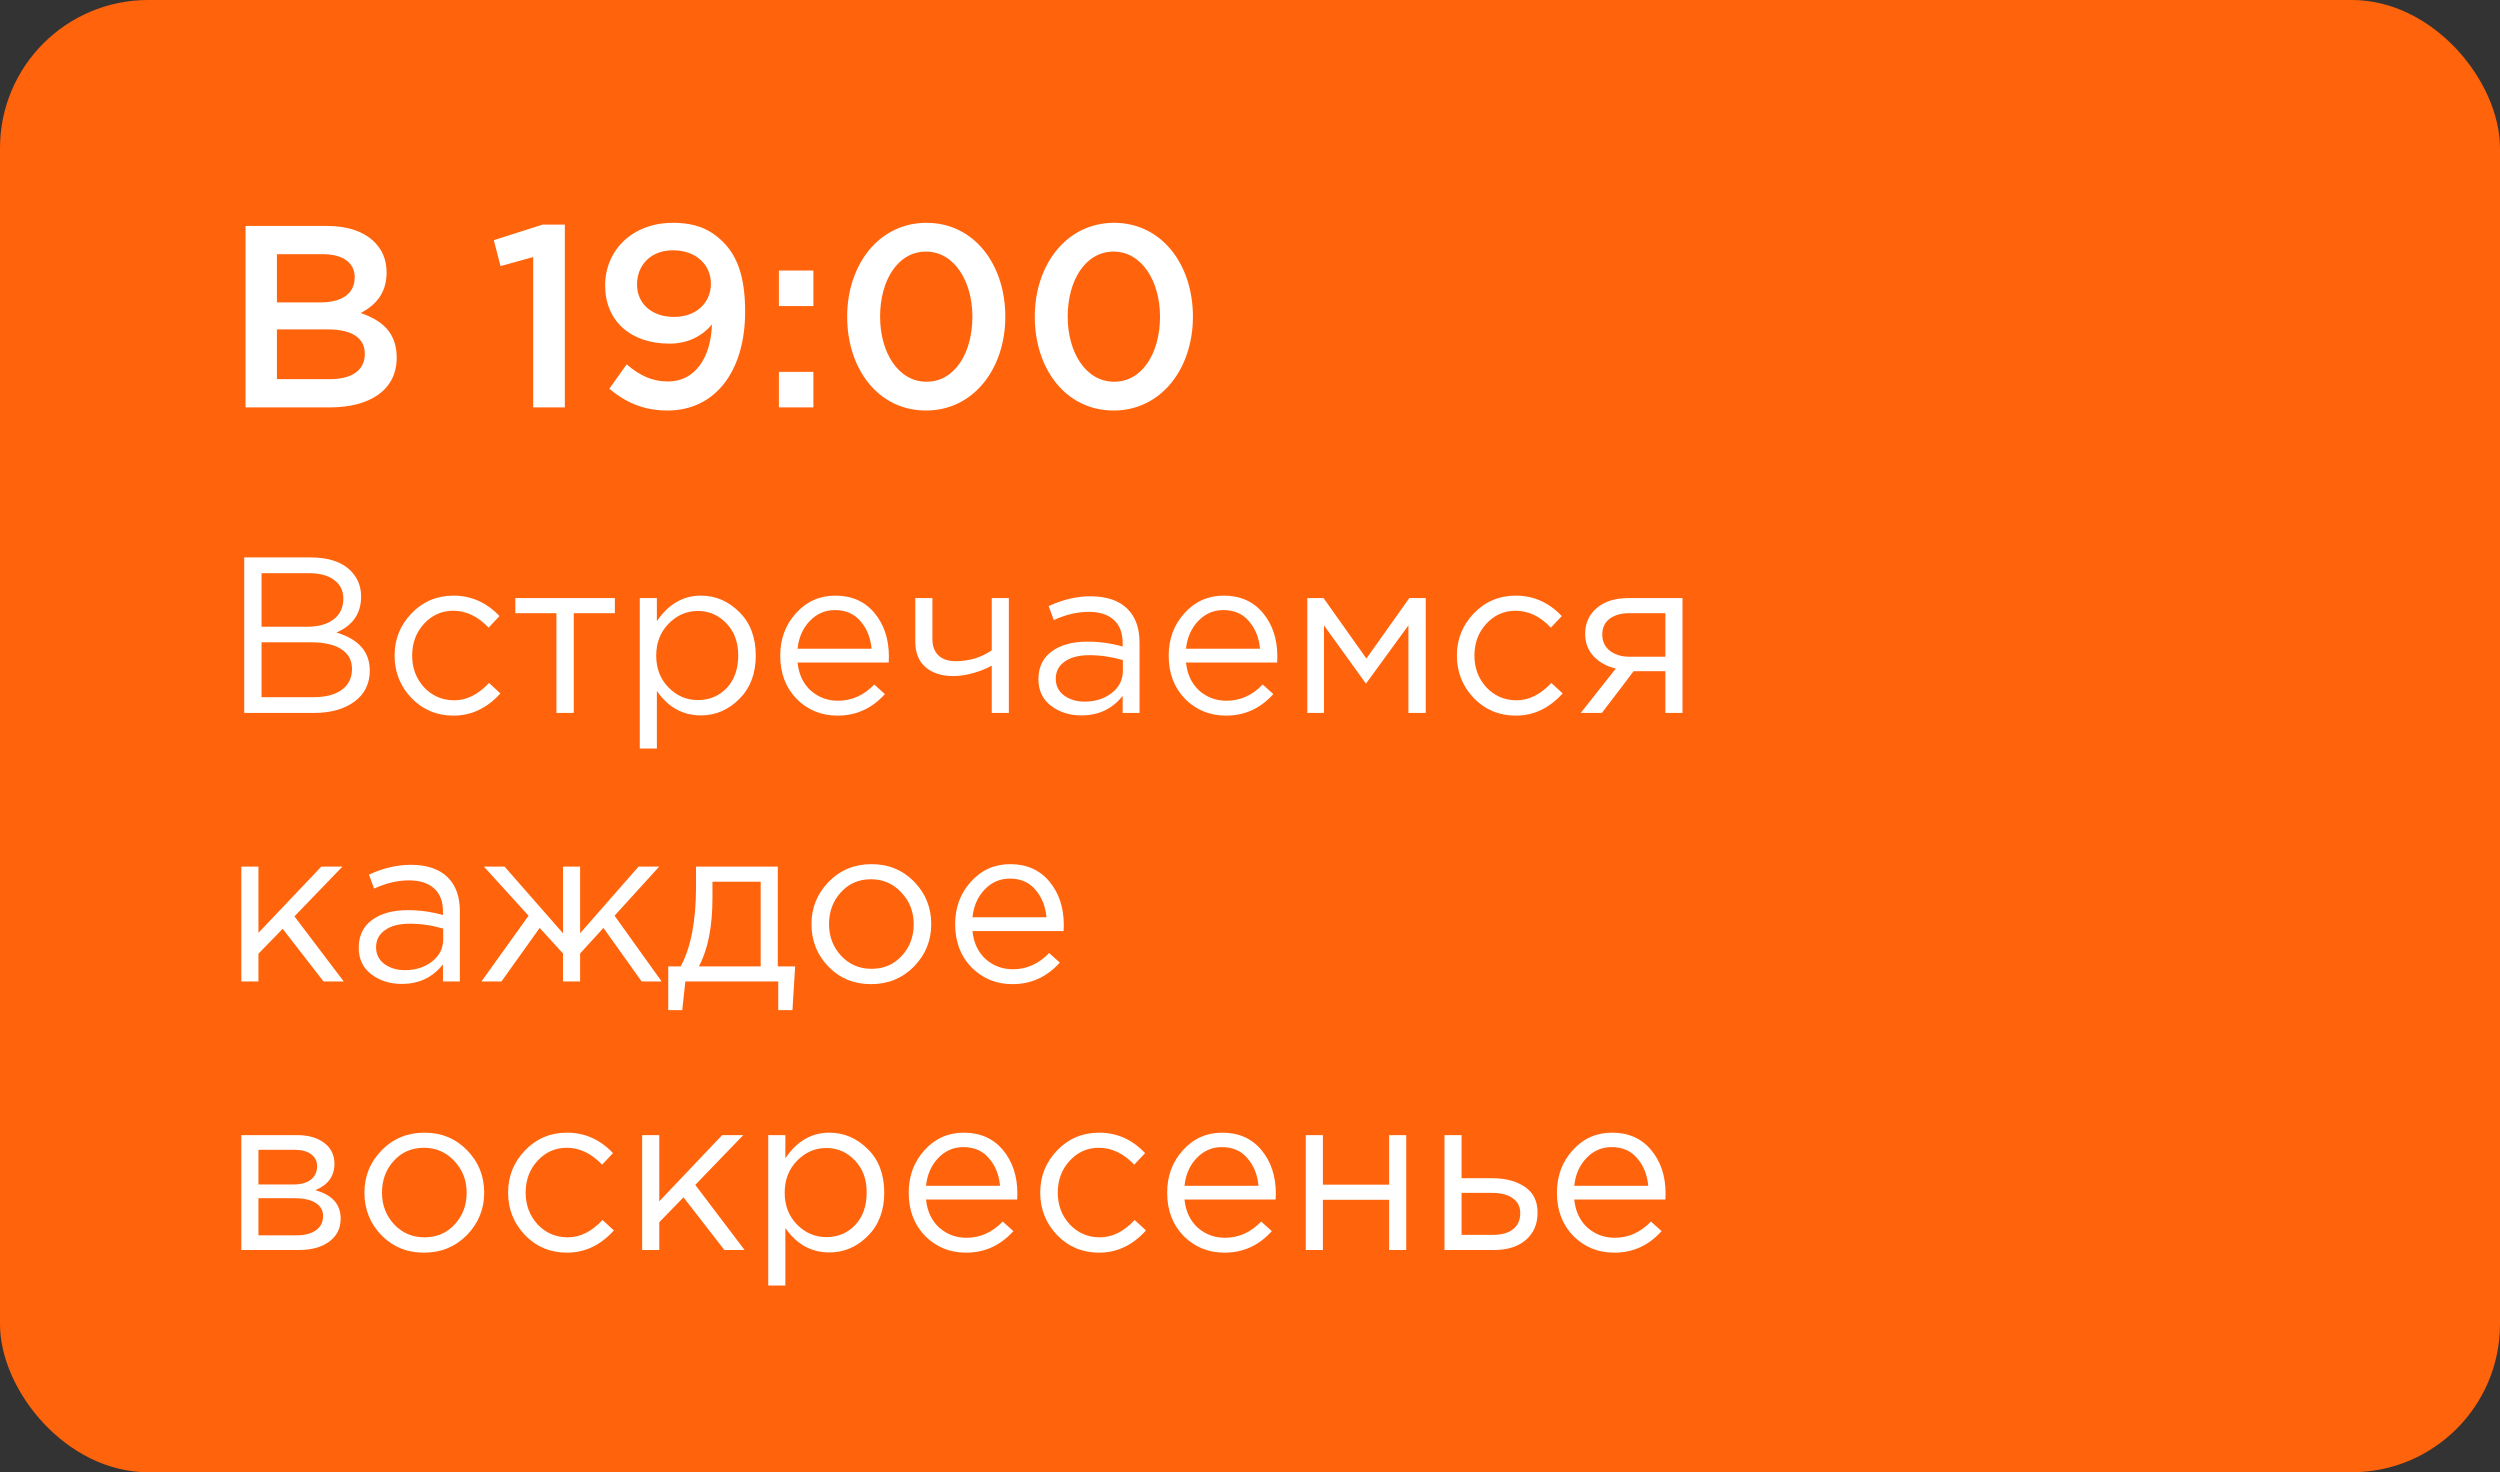
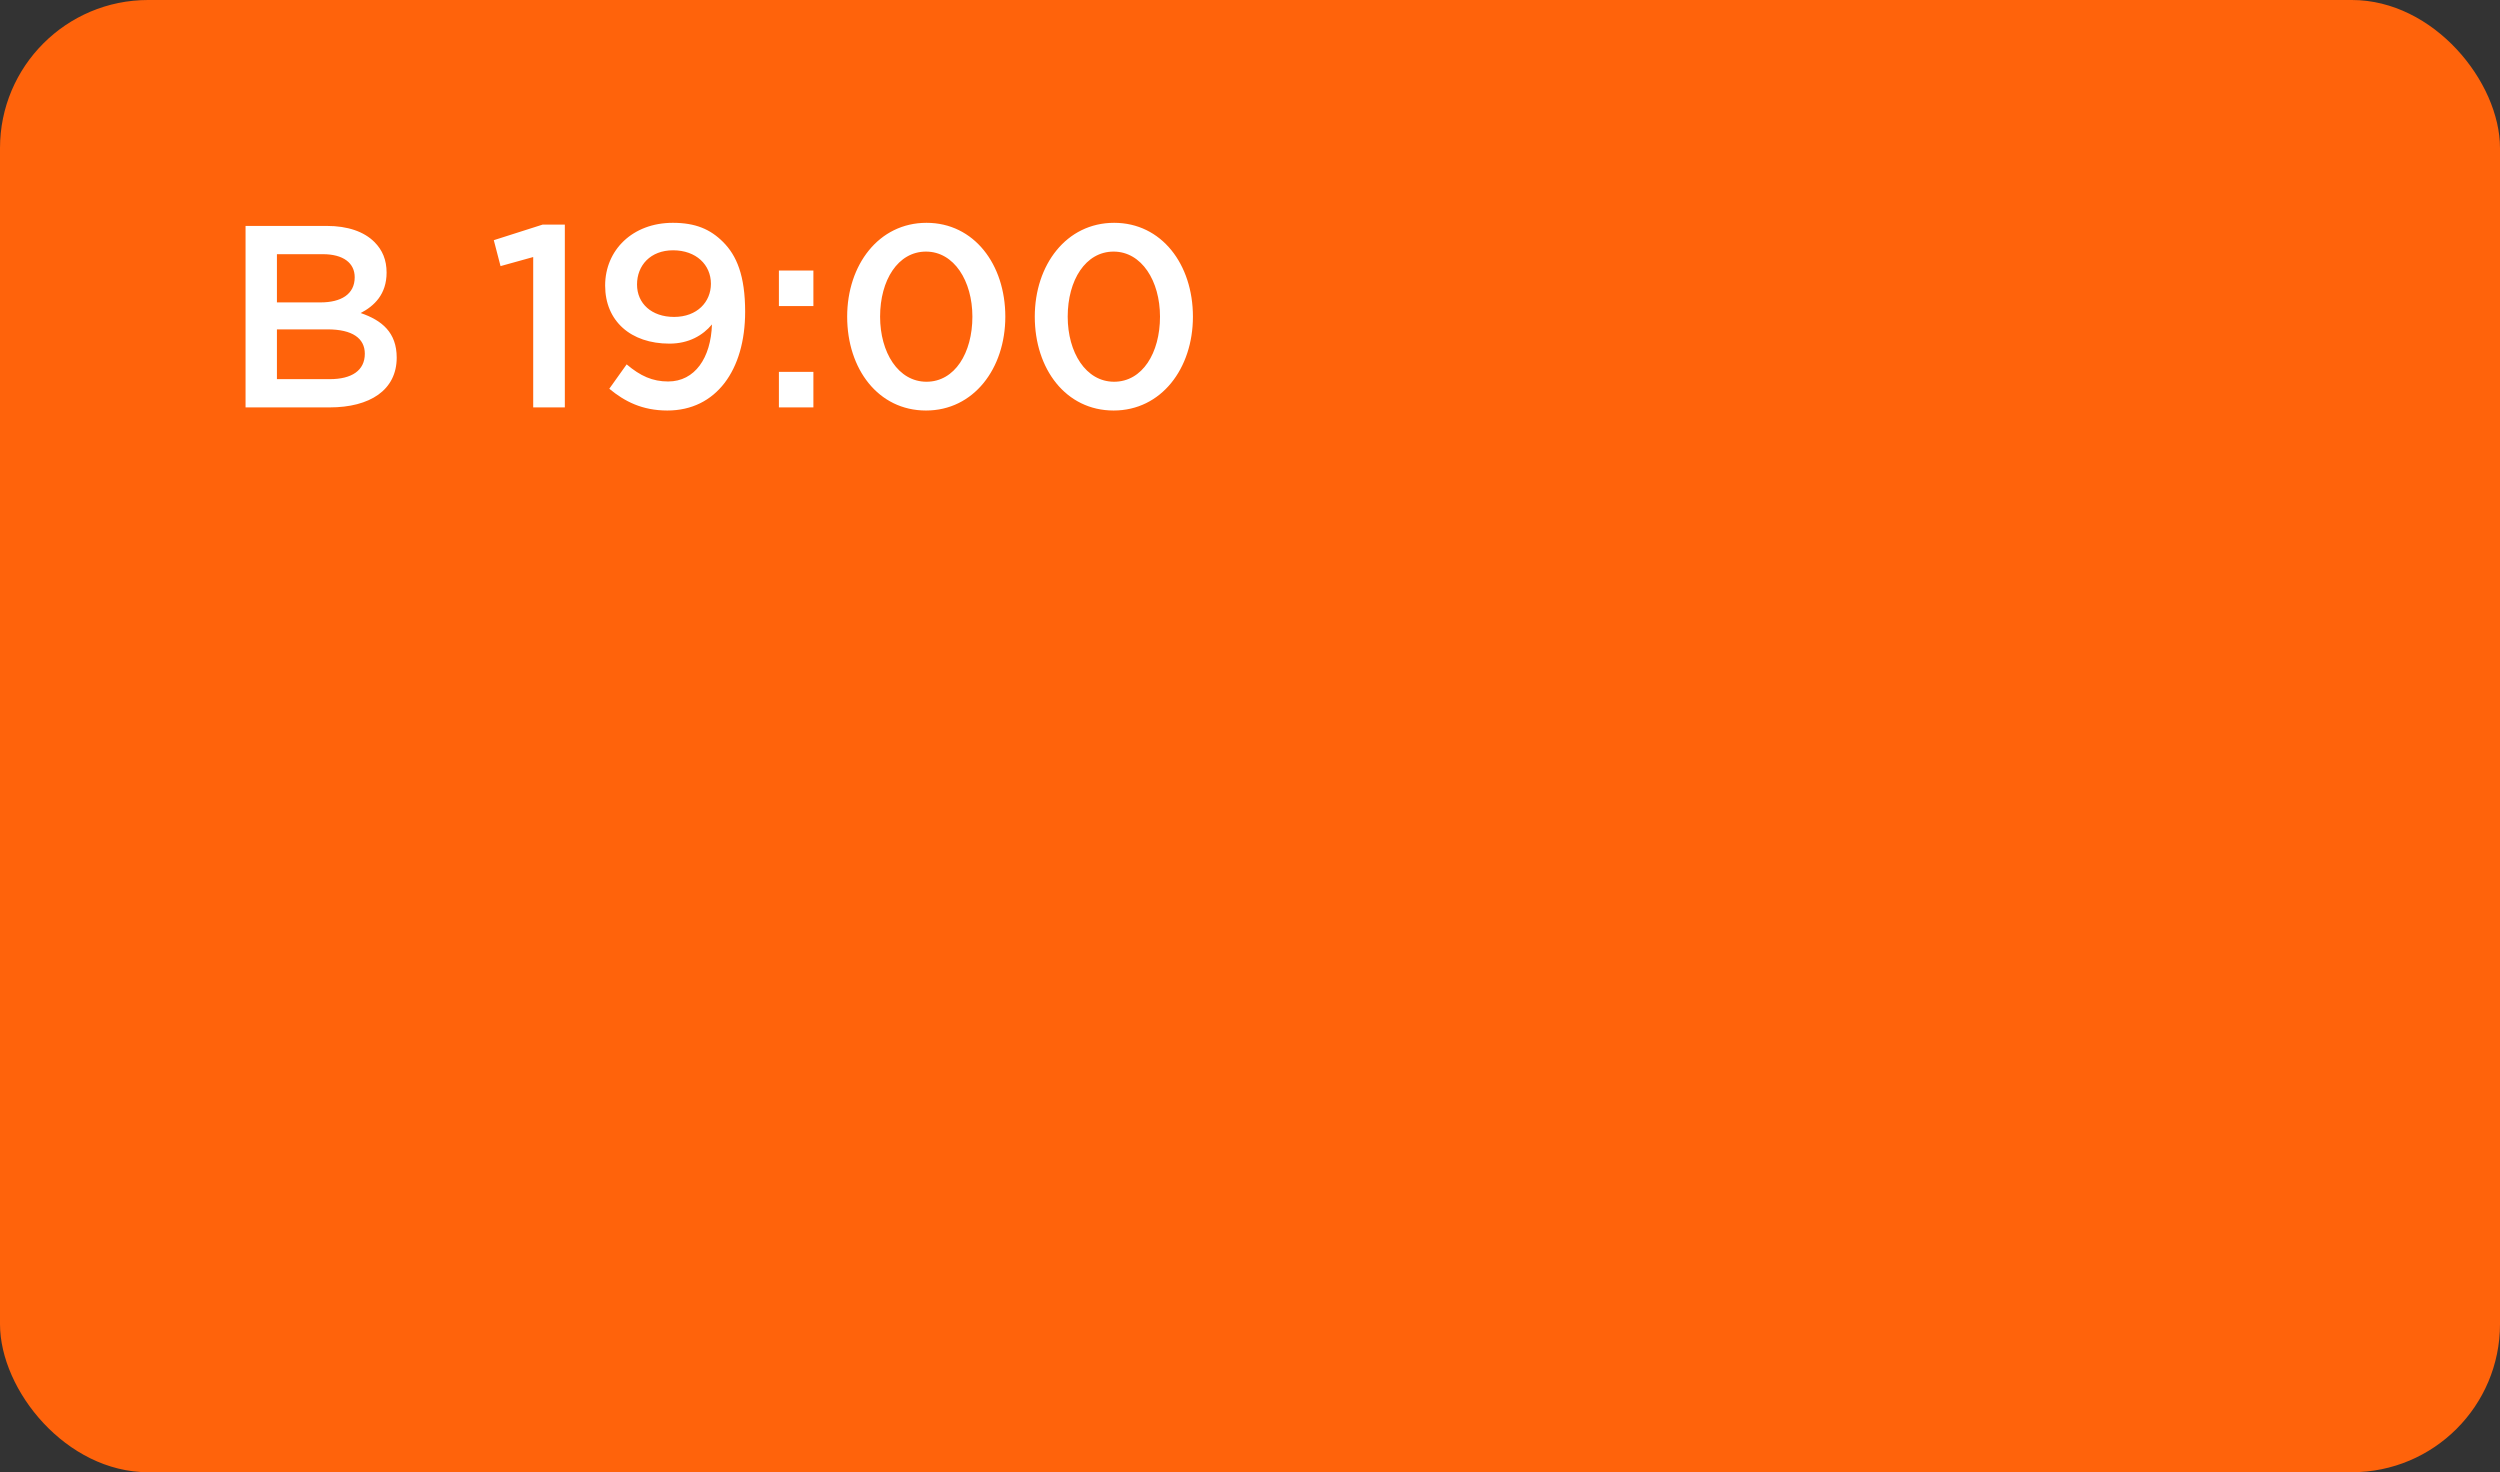
<svg xmlns="http://www.w3.org/2000/svg" width="270" height="159" viewBox="0 0 270 159" fill="none">
  <rect x="0" y="0" width="270" height="159" fill="#333333" stroke="none" />
  <rect width="270" height="159" rx="16" fill="#FF630B" />
-   <path d="M26.52 44V24.4H35.312C37.552 24.4 39.316 25.016 40.436 26.136C41.304 27.004 41.752 28.068 41.752 29.44C41.752 31.792 40.408 33.052 38.952 33.808C41.248 34.592 42.844 35.908 42.844 38.624C42.844 42.124 39.96 44 35.592 44H26.52ZM29.908 32.66H34.612C36.824 32.66 38.308 31.792 38.308 29.944C38.308 28.404 37.076 27.452 34.864 27.452H29.908V32.66ZM29.908 40.948H35.62C37.972 40.948 39.4 40.024 39.4 38.204C39.4 36.552 38.084 35.572 35.368 35.572H29.908V40.948ZM57.586 44V27.76L54.058 28.74L53.33 25.94L58.594 24.26H61.002V44H57.586ZM72.075 44.336C69.359 44.336 67.455 43.356 65.803 41.984L67.679 39.352C69.163 40.612 70.479 41.2 72.159 41.2C75.043 41.2 76.779 38.652 76.891 35.04C75.911 36.216 74.399 37.112 72.299 37.112C68.127 37.112 65.355 34.676 65.355 30.84C65.355 27.004 68.323 24.064 72.663 24.064C75.127 24.064 76.723 24.764 78.095 26.136C79.551 27.592 80.475 29.748 80.475 33.668C80.475 39.968 77.339 44.336 72.075 44.336ZM72.803 34.228C75.295 34.228 76.779 32.604 76.779 30.644C76.779 28.6 75.183 27.032 72.691 27.032C70.255 27.032 68.799 28.656 68.799 30.728C68.799 32.772 70.367 34.228 72.803 34.228ZM84.122 33.052V29.216H87.846V33.052H84.122ZM84.122 44V40.164H87.846V44H84.122ZM100.006 44.336C94.854 44.336 91.494 39.856 91.494 34.2C91.494 28.6 94.91 24.064 100.062 24.064C105.186 24.064 108.574 28.544 108.574 34.2C108.574 39.8 105.158 44.336 100.006 44.336ZM100.062 41.228C103.114 41.228 105.018 38.12 105.018 34.2C105.018 30.336 103.03 27.172 100.006 27.172C96.982 27.172 95.05 30.252 95.05 34.2C95.05 38.064 97.01 41.228 100.062 41.228ZM120.268 44.336C115.116 44.336 111.756 39.856 111.756 34.2C111.756 28.6 115.172 24.064 120.324 24.064C125.448 24.064 128.836 28.544 128.836 34.2C128.836 39.8 125.42 44.336 120.268 44.336ZM120.324 41.228C123.376 41.228 125.28 38.12 125.28 34.2C125.28 30.336 123.292 27.172 120.268 27.172C117.244 27.172 115.312 30.252 115.312 34.2C115.312 38.064 117.272 41.228 120.324 41.228Z" fill="white" />
-   <path d="M26.376 77V60.2H33.528C35.496 60.2 36.96 60.696 37.92 61.688C38.64 62.44 39 63.352 39 64.424C39 66.248 38.112 67.544 36.336 68.312C38.736 69.032 39.936 70.4 39.936 72.416C39.936 73.84 39.384 74.96 38.28 75.776C37.176 76.592 35.696 77 33.84 77H26.376ZM28.248 75.296H33.888C35.168 75.296 36.176 75.032 36.912 74.504C37.648 73.96 38.016 73.208 38.016 72.248C38.016 71.32 37.632 70.608 36.864 70.112C36.112 69.616 35.008 69.368 33.552 69.368H28.248V75.296ZM28.248 67.688H33.216C34.384 67.688 35.32 67.424 36.024 66.896C36.728 66.368 37.08 65.616 37.08 64.64C37.08 63.792 36.752 63.128 36.096 62.648C35.456 62.152 34.544 61.904 33.36 61.904H28.248V67.688ZM48.976 77.288C47.184 77.288 45.672 76.656 44.44 75.392C43.224 74.112 42.616 72.584 42.616 70.808C42.616 69.032 43.224 67.512 44.44 66.248C45.672 64.968 47.184 64.328 48.976 64.328C50.896 64.328 52.552 65.064 53.944 66.536L52.768 67.784C51.616 66.568 50.344 65.96 48.952 65.96C47.704 65.96 46.648 66.432 45.784 67.376C44.936 68.304 44.512 69.448 44.512 70.808C44.512 72.152 44.944 73.296 45.808 74.24C46.688 75.168 47.776 75.632 49.072 75.632C50.4 75.632 51.648 75.008 52.816 73.76L54.04 74.888C52.6 76.488 50.912 77.288 48.976 77.288ZM60.095 77V66.224H55.655V64.592H66.407V66.224H61.967V77H60.095ZM69.095 80.84V64.592H70.943V67.088C72.191 65.248 73.775 64.328 75.695 64.328C77.279 64.328 78.663 64.92 79.847 66.104C81.031 67.272 81.623 68.84 81.623 70.808C81.623 72.744 81.031 74.304 79.847 75.488C78.663 76.672 77.279 77.264 75.695 77.264C73.743 77.264 72.159 76.384 70.943 74.624V80.84H69.095ZM75.359 75.608C76.607 75.608 77.647 75.176 78.479 74.312C79.311 73.432 79.727 72.256 79.727 70.784C79.727 69.36 79.303 68.208 78.455 67.328C77.607 66.432 76.575 65.984 75.359 65.984C74.159 65.984 73.111 66.44 72.215 67.352C71.319 68.264 70.871 69.416 70.871 70.808C70.871 72.2 71.319 73.352 72.215 74.264C73.111 75.16 74.159 75.608 75.359 75.608ZM90.457 77.288C88.713 77.288 87.241 76.688 86.041 75.488C84.857 74.272 84.265 72.712 84.265 70.808C84.265 69 84.833 67.472 85.969 66.224C87.105 64.96 88.521 64.328 90.217 64.328C91.993 64.328 93.401 64.952 94.441 66.2C95.481 67.448 96.001 69.016 96.001 70.904C96.001 71.144 95.993 71.36 95.977 71.552H86.137C86.265 72.816 86.737 73.824 87.553 74.576C88.385 75.312 89.369 75.68 90.505 75.68C91.993 75.68 93.297 75.096 94.417 73.928L95.569 74.96C94.177 76.512 92.473 77.288 90.457 77.288ZM86.137 70.064H94.129C94.017 68.864 93.617 67.872 92.929 67.088C92.257 66.288 91.337 65.888 90.169 65.888C89.113 65.888 88.209 66.28 87.457 67.064C86.705 67.848 86.265 68.848 86.137 70.064ZM107.108 77V71.888C106.612 72.176 105.964 72.44 105.164 72.68C104.364 72.904 103.628 73.016 102.956 73.016C101.708 73.016 100.708 72.696 99.956 72.056C99.22 71.416 98.852 70.496 98.852 69.296V64.592H100.7V69.032C100.7 69.768 100.916 70.352 101.348 70.784C101.796 71.2 102.412 71.408 103.196 71.408C104.668 71.408 105.972 71.016 107.108 70.232V64.592H108.956V77H107.108ZM116.783 77.264C115.519 77.264 114.431 76.92 113.519 76.232C112.607 75.544 112.151 74.584 112.151 73.352C112.151 72.056 112.631 71.056 113.591 70.352C114.551 69.648 115.839 69.296 117.455 69.296C118.735 69.296 119.999 69.472 121.247 69.824V69.44C121.247 68.352 120.927 67.52 120.287 66.944C119.647 66.368 118.743 66.08 117.575 66.08C116.359 66.08 115.103 66.376 113.807 66.968L113.255 65.456C114.791 64.752 116.295 64.4 117.767 64.4C119.527 64.4 120.863 64.856 121.775 65.768C122.639 66.632 123.071 67.848 123.071 69.416V77H121.247V75.152C120.143 76.56 118.655 77.264 116.783 77.264ZM117.143 75.776C118.295 75.776 119.271 75.464 120.071 74.84C120.871 74.216 121.271 73.416 121.271 72.44V71.288C120.055 70.936 118.847 70.76 117.647 70.76C116.511 70.76 115.623 70.992 114.983 71.456C114.343 71.904 114.023 72.52 114.023 73.304C114.023 74.056 114.319 74.656 114.911 75.104C115.519 75.552 116.263 75.776 117.143 75.776ZM132.41 77.288C130.666 77.288 129.194 76.688 127.994 75.488C126.81 74.272 126.218 72.712 126.218 70.808C126.218 69 126.786 67.472 127.922 66.224C129.058 64.96 130.474 64.328 132.17 64.328C133.946 64.328 135.354 64.952 136.394 66.2C137.434 67.448 137.954 69.016 137.954 70.904C137.954 71.144 137.946 71.36 137.93 71.552H128.09C128.218 72.816 128.69 73.824 129.506 74.576C130.338 75.312 131.322 75.68 132.458 75.68C133.946 75.68 135.25 75.096 136.37 73.928L137.522 74.96C136.13 76.512 134.426 77.288 132.41 77.288ZM128.09 70.064H136.082C135.97 68.864 135.57 67.872 134.882 67.088C134.21 66.288 133.29 65.888 132.122 65.888C131.066 65.888 130.162 66.28 129.41 67.064C128.658 67.848 128.218 68.848 128.09 70.064ZM141.189 77V64.592H142.941L147.573 71.12L152.205 64.592H153.981V77H152.109V67.544L147.525 73.832L142.989 67.544V77H141.189ZM163.703 77.288C161.911 77.288 160.399 76.656 159.167 75.392C157.951 74.112 157.343 72.584 157.343 70.808C157.343 69.032 157.951 67.512 159.167 66.248C160.399 64.968 161.911 64.328 163.703 64.328C165.623 64.328 167.279 65.064 168.671 66.536L167.495 67.784C166.343 66.568 165.071 65.96 163.679 65.96C162.431 65.96 161.375 66.432 160.511 67.376C159.663 68.304 159.239 69.448 159.239 70.808C159.239 72.152 159.671 73.296 160.535 74.24C161.415 75.168 162.503 75.632 163.799 75.632C165.127 75.632 166.375 75.008 167.543 73.76L168.767 74.888C167.327 76.488 165.639 77.288 163.703 77.288ZM170.718 77L174.51 72.2C173.534 71.976 172.734 71.536 172.11 70.88C171.502 70.224 171.198 69.416 171.198 68.456C171.198 67.304 171.614 66.376 172.446 65.672C173.278 64.952 174.422 64.592 175.878 64.592H181.71V77H179.862V72.488H176.43C176.286 72.68 175.79 73.336 174.942 74.456C174.094 75.576 173.446 76.424 172.998 77H170.718ZM176.022 70.928H179.862V66.224H175.974C175.062 66.224 174.342 66.432 173.814 66.848C173.302 67.248 173.046 67.808 173.046 68.528C173.046 69.264 173.318 69.848 173.862 70.28C174.422 70.712 175.142 70.928 176.022 70.928ZM26.064 106V93.592H27.912V100.744L34.704 93.592H36.984L31.8 98.968L37.128 106H34.944L30.528 100.312L27.912 103V106H26.064ZM43.377 106.264C42.113 106.264 41.025 105.92 40.113 105.232C39.201 104.544 38.745 103.584 38.745 102.352C38.745 101.056 39.225 100.056 40.185 99.352C41.145 98.648 42.433 98.296 44.049 98.296C45.329 98.296 46.593 98.472 47.841 98.824V98.44C47.841 97.352 47.521 96.52 46.881 95.944C46.241 95.368 45.337 95.08 44.169 95.08C42.953 95.08 41.697 95.376 40.401 95.968L39.849 94.456C41.385 93.752 42.889 93.4 44.361 93.4C46.121 93.4 47.457 93.856 48.369 94.768C49.233 95.632 49.665 96.848 49.665 98.416V106H47.841V104.152C46.737 105.56 45.249 106.264 43.377 106.264ZM43.737 104.776C44.889 104.776 45.865 104.464 46.665 103.84C47.465 103.216 47.865 102.416 47.865 101.44V100.288C46.649 99.936 45.441 99.76 44.241 99.76C43.105 99.76 42.217 99.992 41.577 100.456C40.937 100.904 40.617 101.52 40.617 102.304C40.617 103.056 40.913 103.656 41.505 104.104C42.113 104.552 42.857 104.776 43.737 104.776ZM51.996 106L57.084 98.896L52.26 93.592H54.492L60.804 100.792V93.592H62.652V100.792L68.964 93.592H71.196L66.372 98.896L71.46 106H69.3L65.172 100.216L62.652 102.976V106H60.804V102.976L58.284 100.216L54.156 106H51.996ZM72.17 109.096V104.368H73.514C74.618 102.336 75.17 99.464 75.17 95.752V93.592H84.002V104.368H85.874L85.586 109.096H84.05V106H74.018L73.682 109.096H72.17ZM75.482 104.368H82.154V95.224H76.946V96.952C76.946 100.072 76.458 102.544 75.482 104.368ZM98.704 104.392C97.456 105.656 95.912 106.288 94.072 106.288C92.232 106.288 90.696 105.656 89.464 104.392C88.248 103.128 87.64 101.6 87.64 99.808C87.64 98.032 88.256 96.512 89.488 95.248C90.736 93.968 92.28 93.328 94.12 93.328C95.96 93.328 97.496 93.96 98.728 95.224C99.96 96.488 100.576 98.016 100.576 99.808C100.576 101.584 99.952 103.112 98.704 104.392ZM94.12 104.632C95.448 104.632 96.536 104.168 97.384 103.24C98.248 102.312 98.68 101.168 98.68 99.808C98.68 98.464 98.232 97.32 97.336 96.376C96.456 95.432 95.368 94.96 94.072 94.96C92.744 94.96 91.656 95.432 90.808 96.376C89.96 97.304 89.536 98.448 89.536 99.808C89.536 101.152 89.976 102.296 90.856 103.24C91.736 104.168 92.824 104.632 94.12 104.632ZM109.347 106.288C107.603 106.288 106.131 105.688 104.931 104.488C103.747 103.272 103.155 101.712 103.155 99.808C103.155 98 103.723 96.472 104.859 95.224C105.995 93.96 107.411 93.328 109.107 93.328C110.883 93.328 112.291 93.952 113.331 95.2C114.371 96.448 114.891 98.016 114.891 99.904C114.891 100.144 114.883 100.36 114.867 100.552H105.027C105.155 101.816 105.627 102.824 106.443 103.576C107.275 104.312 108.259 104.68 109.395 104.68C110.883 104.68 112.187 104.096 113.307 102.928L114.459 103.96C113.067 105.512 111.363 106.288 109.347 106.288ZM105.027 99.064H113.019C112.907 97.864 112.507 96.872 111.819 96.088C111.147 95.288 110.227 94.888 109.059 94.888C108.003 94.888 107.099 95.28 106.347 96.064C105.595 96.848 105.155 97.848 105.027 99.064ZM26.064 135V122.592H32.064C33.296 122.592 34.28 122.872 35.016 123.432C35.752 123.992 36.12 124.744 36.12 125.688C36.12 127.016 35.432 127.968 34.056 128.544C35.88 129.04 36.792 130.064 36.792 131.616C36.792 132.656 36.384 133.48 35.568 134.088C34.752 134.696 33.656 135 32.28 135H26.064ZM27.912 133.416H32.04C32.92 133.416 33.616 133.232 34.128 132.864C34.64 132.496 34.896 131.984 34.896 131.328C34.896 130.72 34.624 130.248 34.08 129.912C33.552 129.576 32.792 129.408 31.8 129.408H27.912V133.416ZM27.912 127.92H31.728C32.496 127.92 33.104 127.752 33.552 127.416C34.016 127.064 34.248 126.568 34.248 125.928C34.248 125.4 34.032 124.976 33.6 124.656C33.168 124.336 32.56 124.176 31.776 124.176H27.912V127.92ZM50.422 133.392C49.175 134.656 47.63 135.288 45.791 135.288C43.95 135.288 42.414 134.656 41.182 133.392C39.967 132.128 39.358 130.6 39.358 128.808C39.358 127.032 39.974 125.512 41.206 124.248C42.455 122.968 43.998 122.328 45.839 122.328C47.678 122.328 49.215 122.96 50.447 124.224C51.678 125.488 52.294 127.016 52.294 128.808C52.294 130.584 51.67 132.112 50.422 133.392ZM45.839 133.632C47.166 133.632 48.255 133.168 49.102 132.24C49.967 131.312 50.398 130.168 50.398 128.808C50.398 127.464 49.95 126.32 49.054 125.376C48.175 124.432 47.087 123.96 45.791 123.96C44.462 123.96 43.374 124.432 42.526 125.376C41.678 126.304 41.255 127.448 41.255 128.808C41.255 130.152 41.694 131.296 42.575 132.24C43.455 133.168 44.542 133.632 45.839 133.632ZM61.234 135.288C59.442 135.288 57.93 134.656 56.698 133.392C55.482 132.112 54.874 130.584 54.874 128.808C54.874 127.032 55.482 125.512 56.698 124.248C57.93 122.968 59.442 122.328 61.234 122.328C63.154 122.328 64.81 123.064 66.202 124.536L65.026 125.784C63.874 124.568 62.602 123.96 61.21 123.96C59.962 123.96 58.906 124.432 58.042 125.376C57.194 126.304 56.77 127.448 56.77 128.808C56.77 130.152 57.202 131.296 58.066 132.24C58.946 133.168 60.034 133.632 61.33 133.632C62.658 133.632 63.906 133.008 65.074 131.76L66.298 132.888C64.858 134.488 63.17 135.288 61.234 135.288ZM69.353 135V122.592H71.201V129.744L77.993 122.592H80.273L75.089 127.968L80.417 135H78.233L73.817 129.312L71.201 132V135H69.353ZM82.97 138.84V122.592H84.818V125.088C86.066 123.248 87.65 122.328 89.57 122.328C91.154 122.328 92.538 122.92 93.722 124.104C94.906 125.272 95.498 126.84 95.498 128.808C95.498 130.744 94.906 132.304 93.722 133.488C92.538 134.672 91.154 135.264 89.57 135.264C87.618 135.264 86.034 134.384 84.818 132.624V138.84H82.97ZM89.234 133.608C90.482 133.608 91.522 133.176 92.354 132.312C93.186 131.432 93.602 130.256 93.602 128.784C93.602 127.36 93.178 126.208 92.33 125.328C91.482 124.432 90.45 123.984 89.234 123.984C88.034 123.984 86.986 124.44 86.09 125.352C85.194 126.264 84.746 127.416 84.746 128.808C84.746 130.2 85.194 131.352 86.09 132.264C86.986 133.16 88.034 133.608 89.234 133.608ZM104.332 135.288C102.588 135.288 101.116 134.688 99.916 133.488C98.732 132.272 98.14 130.712 98.14 128.808C98.14 127 98.708 125.472 99.844 124.224C100.98 122.96 102.396 122.328 104.092 122.328C105.868 122.328 107.276 122.952 108.316 124.2C109.356 125.448 109.876 127.016 109.876 128.904C109.876 129.144 109.868 129.36 109.852 129.552H100.012C100.14 130.816 100.612 131.824 101.428 132.576C102.26 133.312 103.244 133.68 104.38 133.68C105.868 133.68 107.172 133.096 108.292 131.928L109.444 132.96C108.052 134.512 106.348 135.288 104.332 135.288ZM100.012 128.064H108.004C107.892 126.864 107.492 125.872 106.804 125.088C106.132 124.288 105.212 123.888 104.044 123.888C102.988 123.888 102.084 124.28 101.332 125.064C100.58 125.848 100.14 126.848 100.012 128.064ZM118.703 135.288C116.911 135.288 115.399 134.656 114.167 133.392C112.951 132.112 112.343 130.584 112.343 128.808C112.343 127.032 112.951 125.512 114.167 124.248C115.399 122.968 116.911 122.328 118.703 122.328C120.623 122.328 122.279 123.064 123.671 124.536L122.495 125.784C121.343 124.568 120.071 123.96 118.679 123.96C117.431 123.96 116.375 124.432 115.511 125.376C114.663 126.304 114.239 127.448 114.239 128.808C114.239 130.152 114.671 131.296 115.535 132.24C116.415 133.168 117.503 133.632 118.799 133.632C120.127 133.632 121.375 133.008 122.543 131.76L123.767 132.888C122.327 134.488 120.639 135.288 118.703 135.288ZM132.246 135.288C130.502 135.288 129.03 134.688 127.83 133.488C126.646 132.272 126.054 130.712 126.054 128.808C126.054 127 126.622 125.472 127.758 124.224C128.894 122.96 130.31 122.328 132.006 122.328C133.782 122.328 135.19 122.952 136.23 124.2C137.27 125.448 137.79 127.016 137.79 128.904C137.79 129.144 137.782 129.36 137.766 129.552H127.926C128.054 130.816 128.526 131.824 129.342 132.576C130.174 133.312 131.158 133.68 132.294 133.68C133.782 133.68 135.086 133.096 136.206 131.928L137.358 132.96C135.966 134.512 134.262 135.288 132.246 135.288ZM127.926 128.064H135.918C135.806 126.864 135.406 125.872 134.718 125.088C134.046 124.288 133.126 123.888 131.958 123.888C130.902 123.888 129.998 124.28 129.246 125.064C128.494 125.848 128.054 126.848 127.926 128.064ZM141.025 135V122.592H142.873V127.944H150.025V122.592H151.873V135H150.025V129.576H142.873V135H141.025ZM156.002 135V122.592H157.85V127.248H161.162C162.602 127.248 163.778 127.56 164.69 128.184C165.602 128.792 166.057 129.72 166.057 130.968C166.057 132.2 165.634 133.184 164.786 133.92C163.938 134.64 162.802 135 161.378 135H156.002ZM157.85 133.368H161.21C162.154 133.368 162.882 133.168 163.394 132.768C163.922 132.368 164.186 131.784 164.186 131.016C164.186 130.312 163.914 129.776 163.37 129.408C162.842 129.024 162.098 128.832 161.138 128.832H157.85V133.368ZM174.34 135.288C172.596 135.288 171.124 134.688 169.924 133.488C168.74 132.272 168.148 130.712 168.148 128.808C168.148 127 168.716 125.472 169.852 124.224C170.988 122.96 172.404 122.328 174.1 122.328C175.876 122.328 177.284 122.952 178.324 124.2C179.364 125.448 179.884 127.016 179.884 128.904C179.884 129.144 179.876 129.36 179.86 129.552H170.02C170.148 130.816 170.62 131.824 171.436 132.576C172.268 133.312 173.252 133.68 174.388 133.68C175.876 133.68 177.18 133.096 178.3 131.928L179.452 132.96C178.06 134.512 176.356 135.288 174.34 135.288ZM170.02 128.064H178.012C177.9 126.864 177.5 125.872 176.812 125.088C176.14 124.288 175.22 123.888 174.052 123.888C172.996 123.888 172.092 124.28 171.34 125.064C170.588 125.848 170.148 126.848 170.02 128.064Z" fill="white" />
+   <path d="M26.52 44V24.4H35.312C37.552 24.4 39.316 25.016 40.436 26.136C41.304 27.004 41.752 28.068 41.752 29.44C41.752 31.792 40.408 33.052 38.952 33.808C41.248 34.592 42.844 35.908 42.844 38.624C42.844 42.124 39.96 44 35.592 44H26.52ZM29.908 32.66H34.612C36.824 32.66 38.308 31.792 38.308 29.944C38.308 28.404 37.076 27.452 34.864 27.452H29.908V32.66M29.908 40.948H35.62C37.972 40.948 39.4 40.024 39.4 38.204C39.4 36.552 38.084 35.572 35.368 35.572H29.908V40.948ZM57.586 44V27.76L54.058 28.74L53.33 25.94L58.594 24.26H61.002V44H57.586ZM72.075 44.336C69.359 44.336 67.455 43.356 65.803 41.984L67.679 39.352C69.163 40.612 70.479 41.2 72.159 41.2C75.043 41.2 76.779 38.652 76.891 35.04C75.911 36.216 74.399 37.112 72.299 37.112C68.127 37.112 65.355 34.676 65.355 30.84C65.355 27.004 68.323 24.064 72.663 24.064C75.127 24.064 76.723 24.764 78.095 26.136C79.551 27.592 80.475 29.748 80.475 33.668C80.475 39.968 77.339 44.336 72.075 44.336ZM72.803 34.228C75.295 34.228 76.779 32.604 76.779 30.644C76.779 28.6 75.183 27.032 72.691 27.032C70.255 27.032 68.799 28.656 68.799 30.728C68.799 32.772 70.367 34.228 72.803 34.228ZM84.122 33.052V29.216H87.846V33.052H84.122ZM84.122 44V40.164H87.846V44H84.122ZM100.006 44.336C94.854 44.336 91.494 39.856 91.494 34.2C91.494 28.6 94.91 24.064 100.062 24.064C105.186 24.064 108.574 28.544 108.574 34.2C108.574 39.8 105.158 44.336 100.006 44.336ZM100.062 41.228C103.114 41.228 105.018 38.12 105.018 34.2C105.018 30.336 103.03 27.172 100.006 27.172C96.982 27.172 95.05 30.252 95.05 34.2C95.05 38.064 97.01 41.228 100.062 41.228ZM120.268 44.336C115.116 44.336 111.756 39.856 111.756 34.2C111.756 28.6 115.172 24.064 120.324 24.064C125.448 24.064 128.836 28.544 128.836 34.2C128.836 39.8 125.42 44.336 120.268 44.336ZM120.324 41.228C123.376 41.228 125.28 38.12 125.28 34.2C125.28 30.336 123.292 27.172 120.268 27.172C117.244 27.172 115.312 30.252 115.312 34.2C115.312 38.064 117.272 41.228 120.324 41.228Z" fill="white" />
</svg>